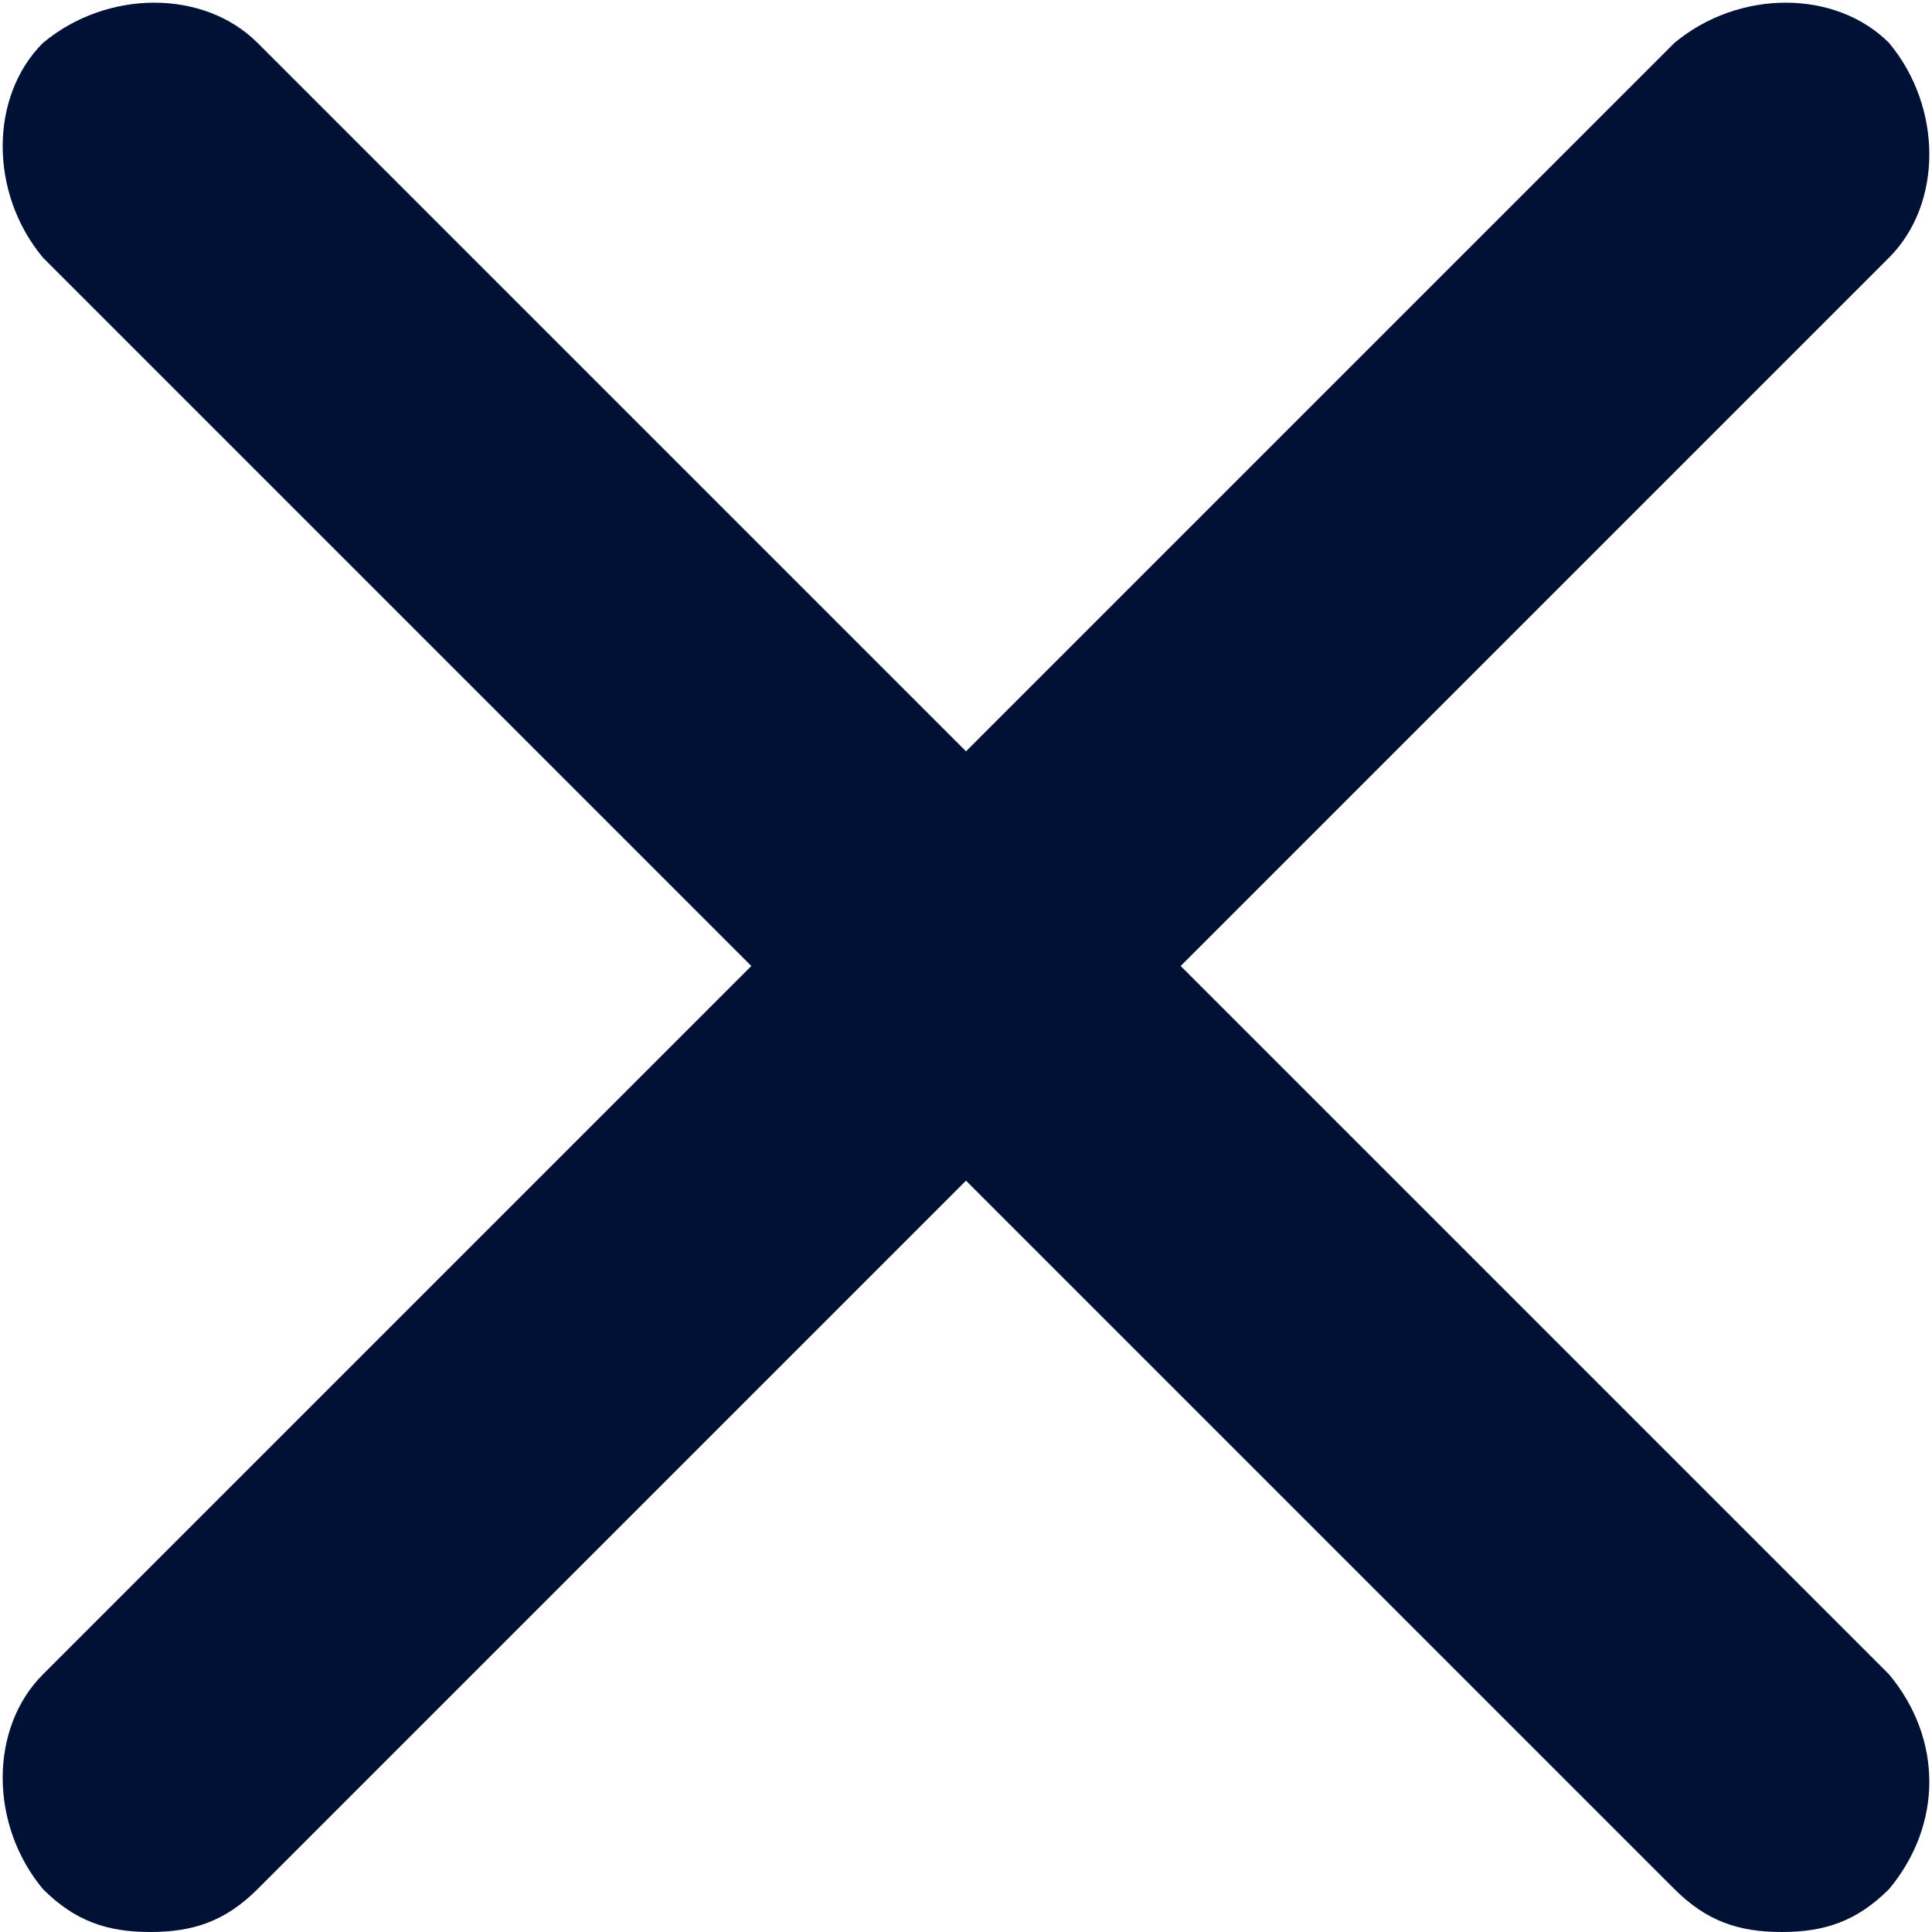
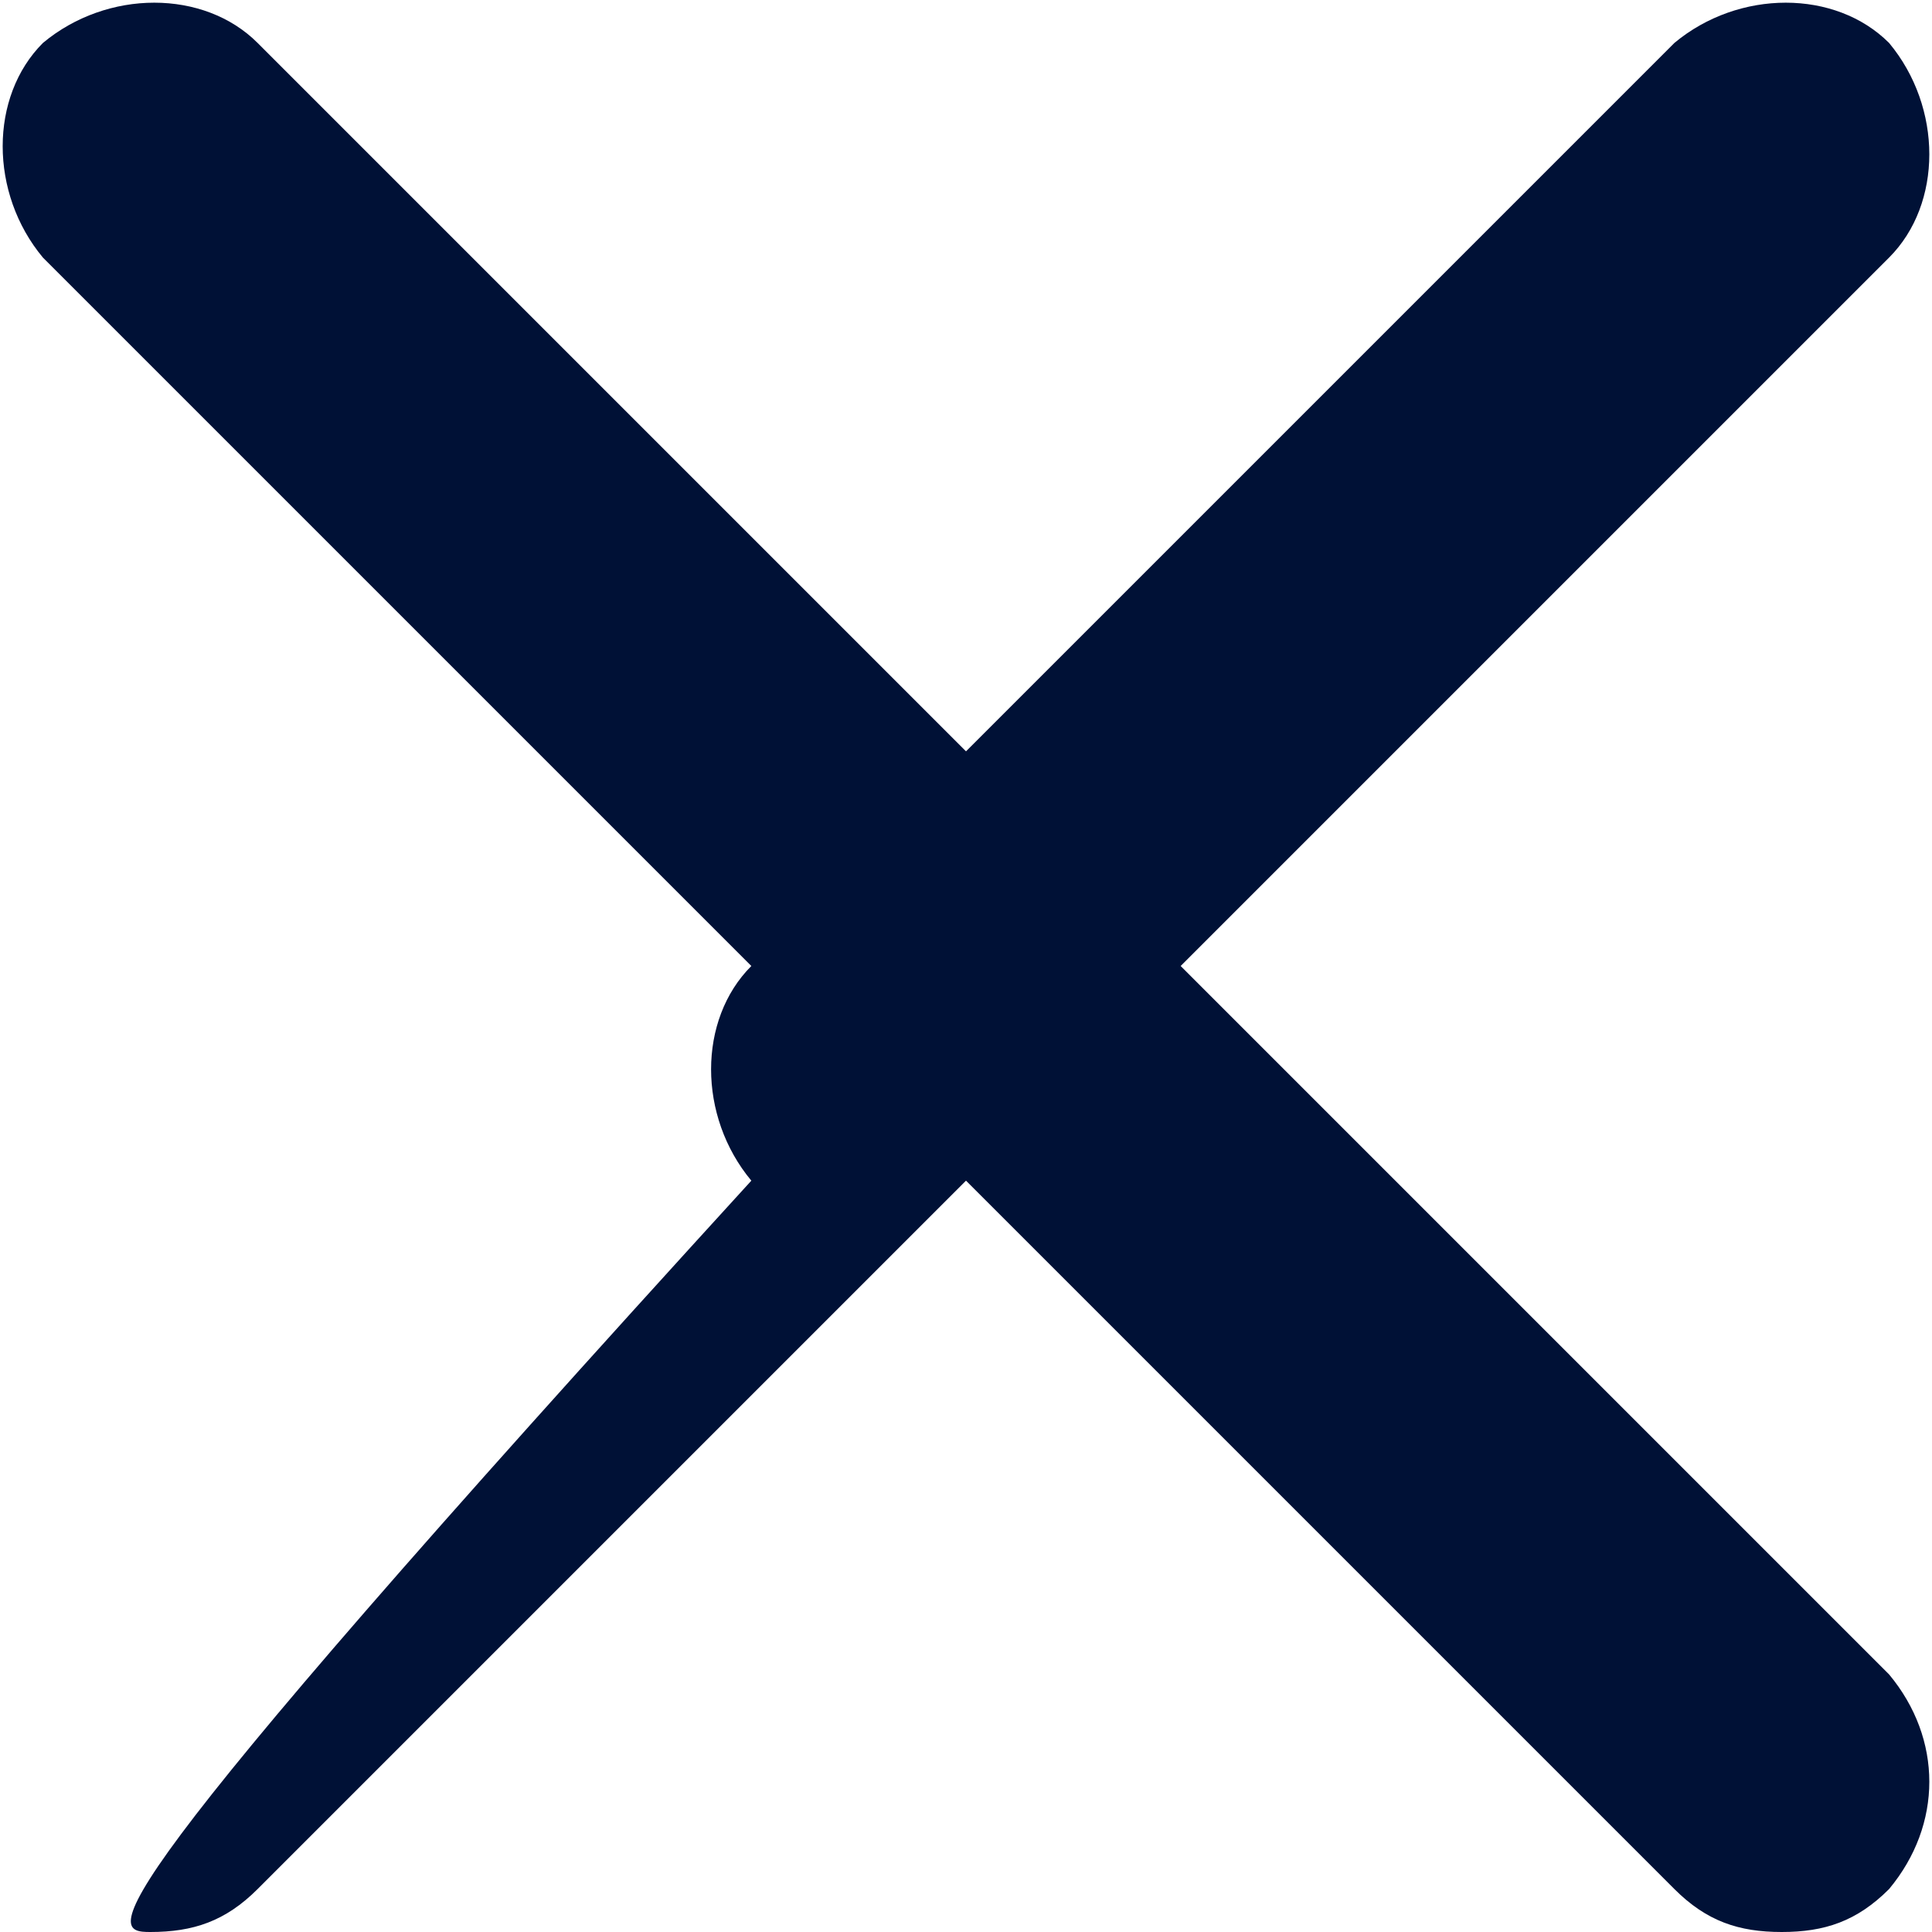
<svg xmlns="http://www.w3.org/2000/svg" version="1.1" id="Layer_1" x="0px" y="0px" width="18px" height="18px" viewBox="0 0 18 18" style="enable-background:new 0 0 18 18;" xml:space="preserve">
  <style type="text/css">
	.st0{fill:#001136;}
</style>
-   <path class="st0" d="M17.6,15.6L11,9l6.6-6.6c0.5-0.5,0.5-1.4,0-2c-0.5-0.5-1.4-0.5-2,0L9,7L2.4,0.4c-0.5-0.5-1.4-0.5-2,0  c-0.5,0.5-0.5,1.4,0,2L7,9l-6.6,6.6c-0.5,0.5-0.5,1.4,0,2C0.7,17.9,1,18,1.4,18s0.7-0.1,1-0.4L9,11l6.6,6.6c0.3,0.3,0.6,0.4,1,0.4  s0.7-0.1,1-0.4C18.1,17,18.1,16.2,17.6,15.6z" />
+   <path class="st0" d="M17.6,15.6L11,9l6.6-6.6c0.5-0.5,0.5-1.4,0-2c-0.5-0.5-1.4-0.5-2,0L9,7L2.4,0.4c-0.5-0.5-1.4-0.5-2,0  c-0.5,0.5-0.5,1.4,0,2L7,9c-0.5,0.5-0.5,1.4,0,2C0.7,17.9,1,18,1.4,18s0.7-0.1,1-0.4L9,11l6.6,6.6c0.3,0.3,0.6,0.4,1,0.4  s0.7-0.1,1-0.4C18.1,17,18.1,16.2,17.6,15.6z" />
</svg>